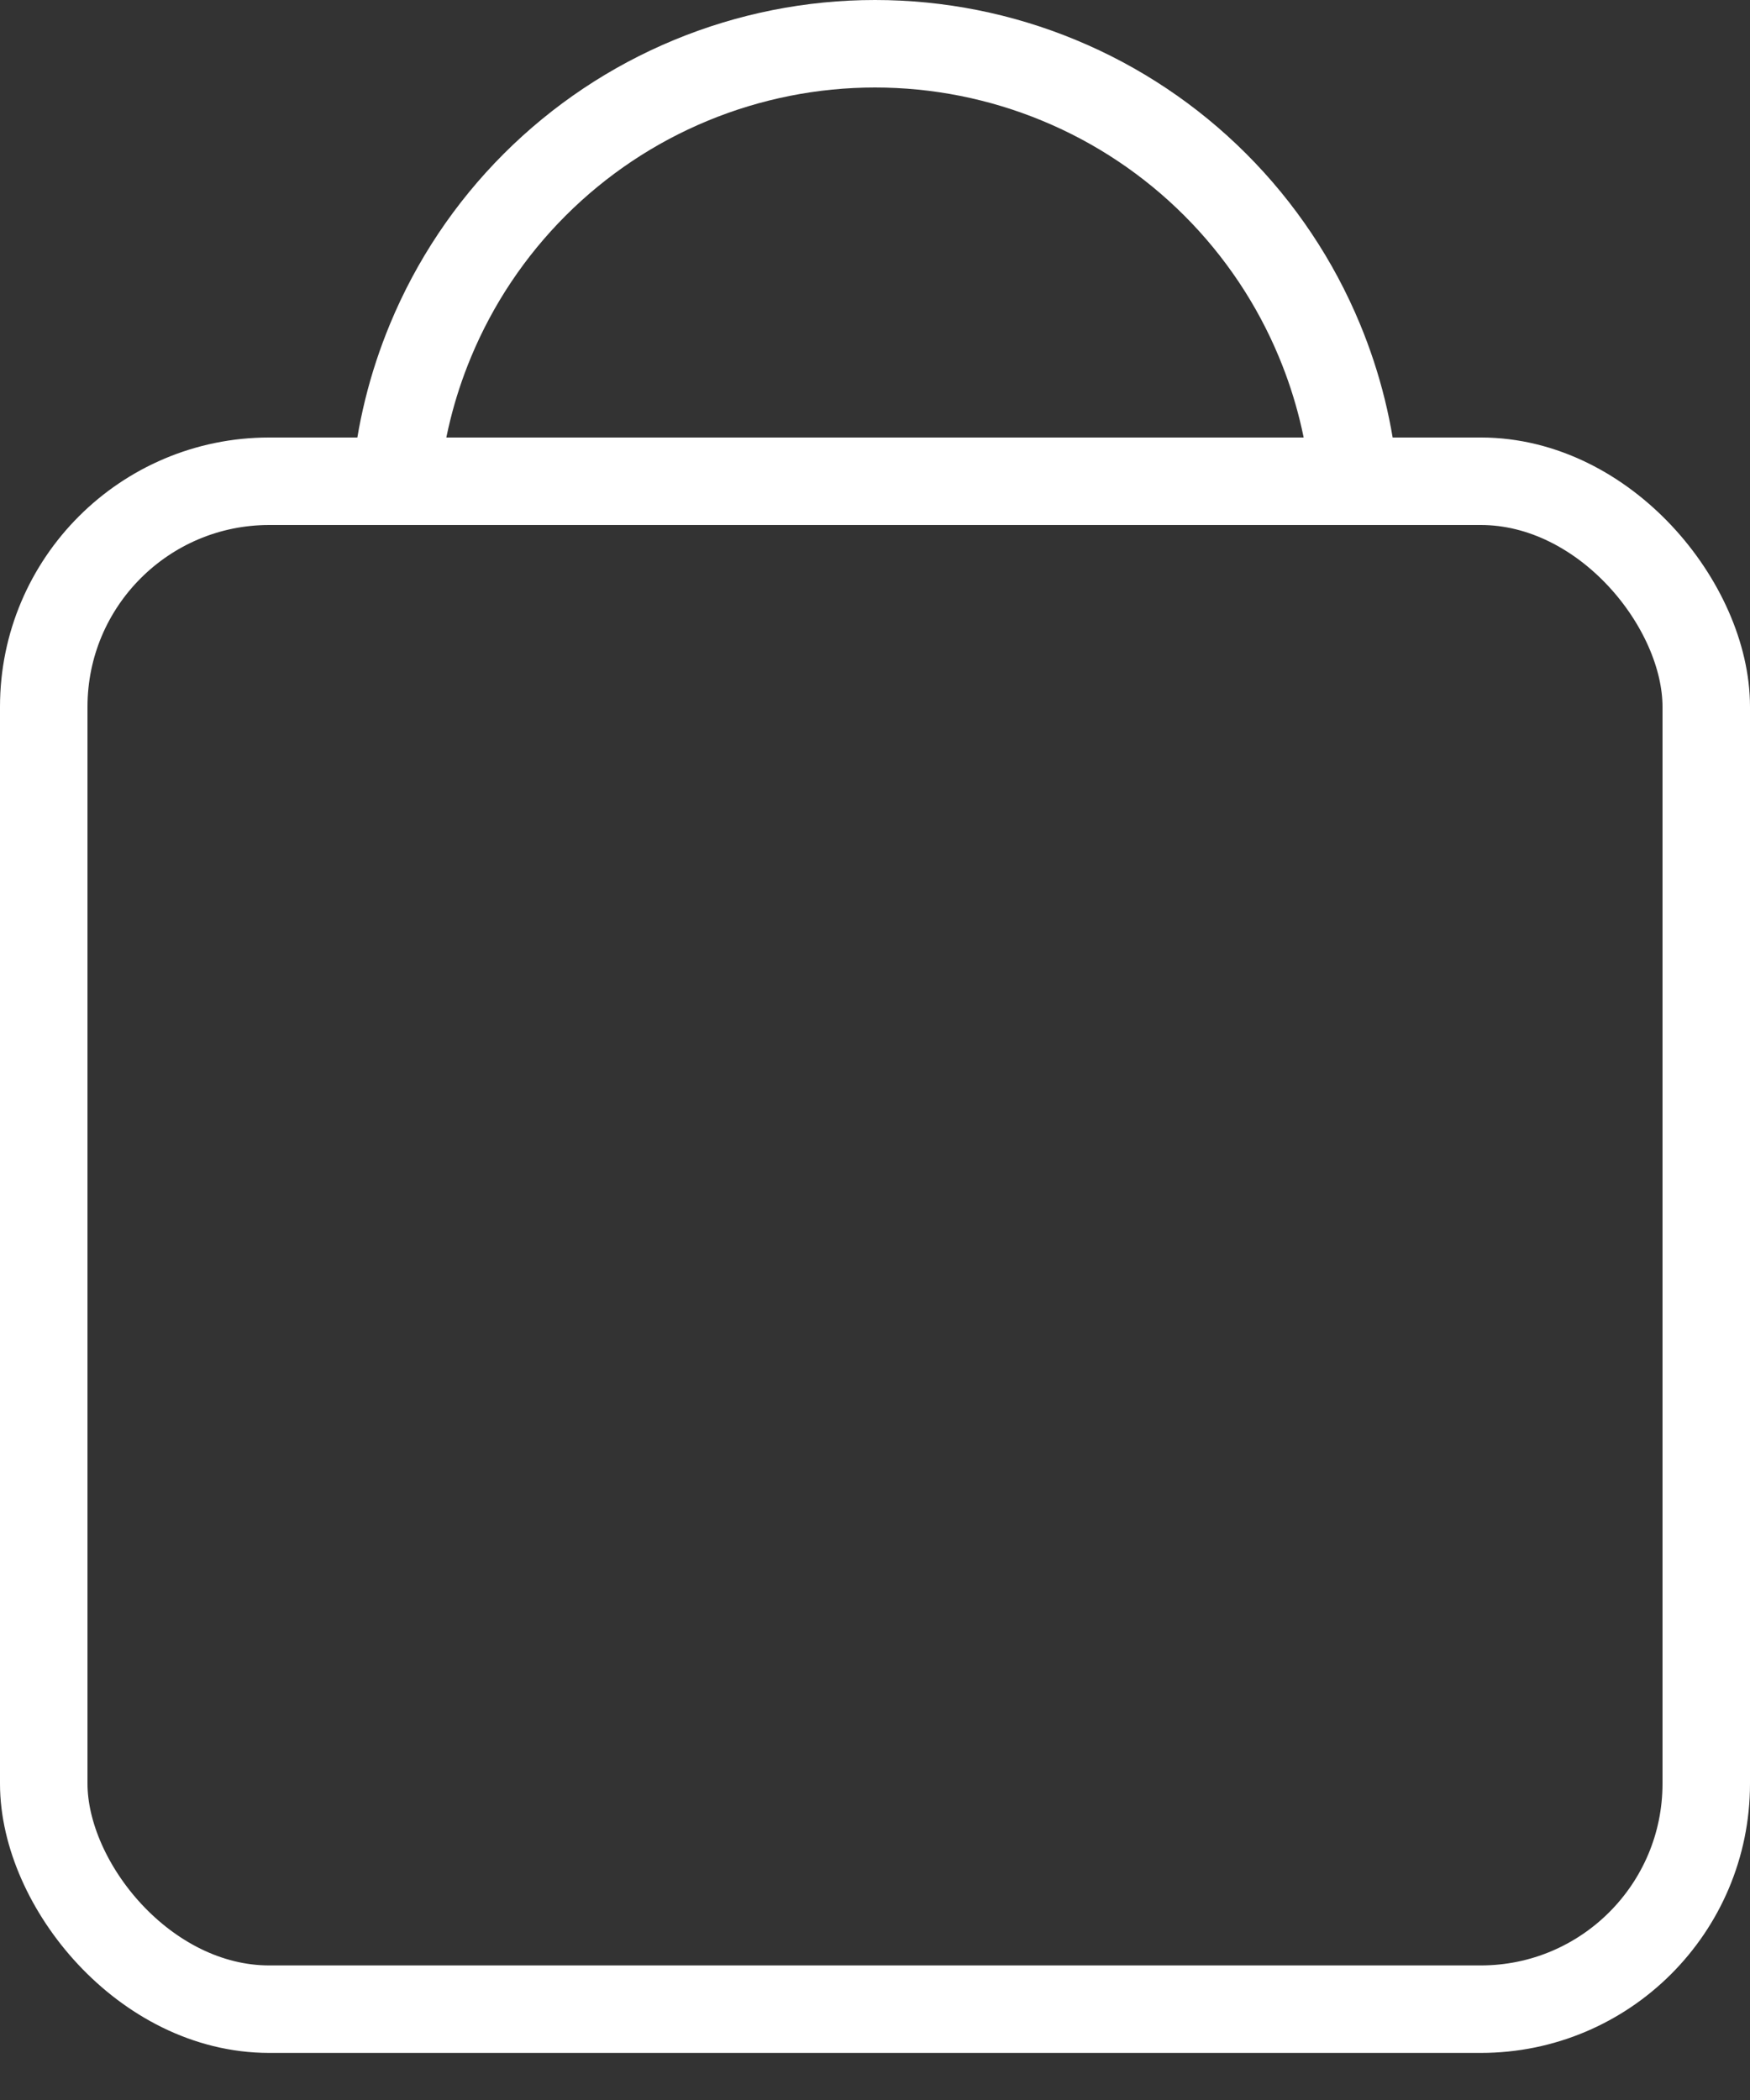
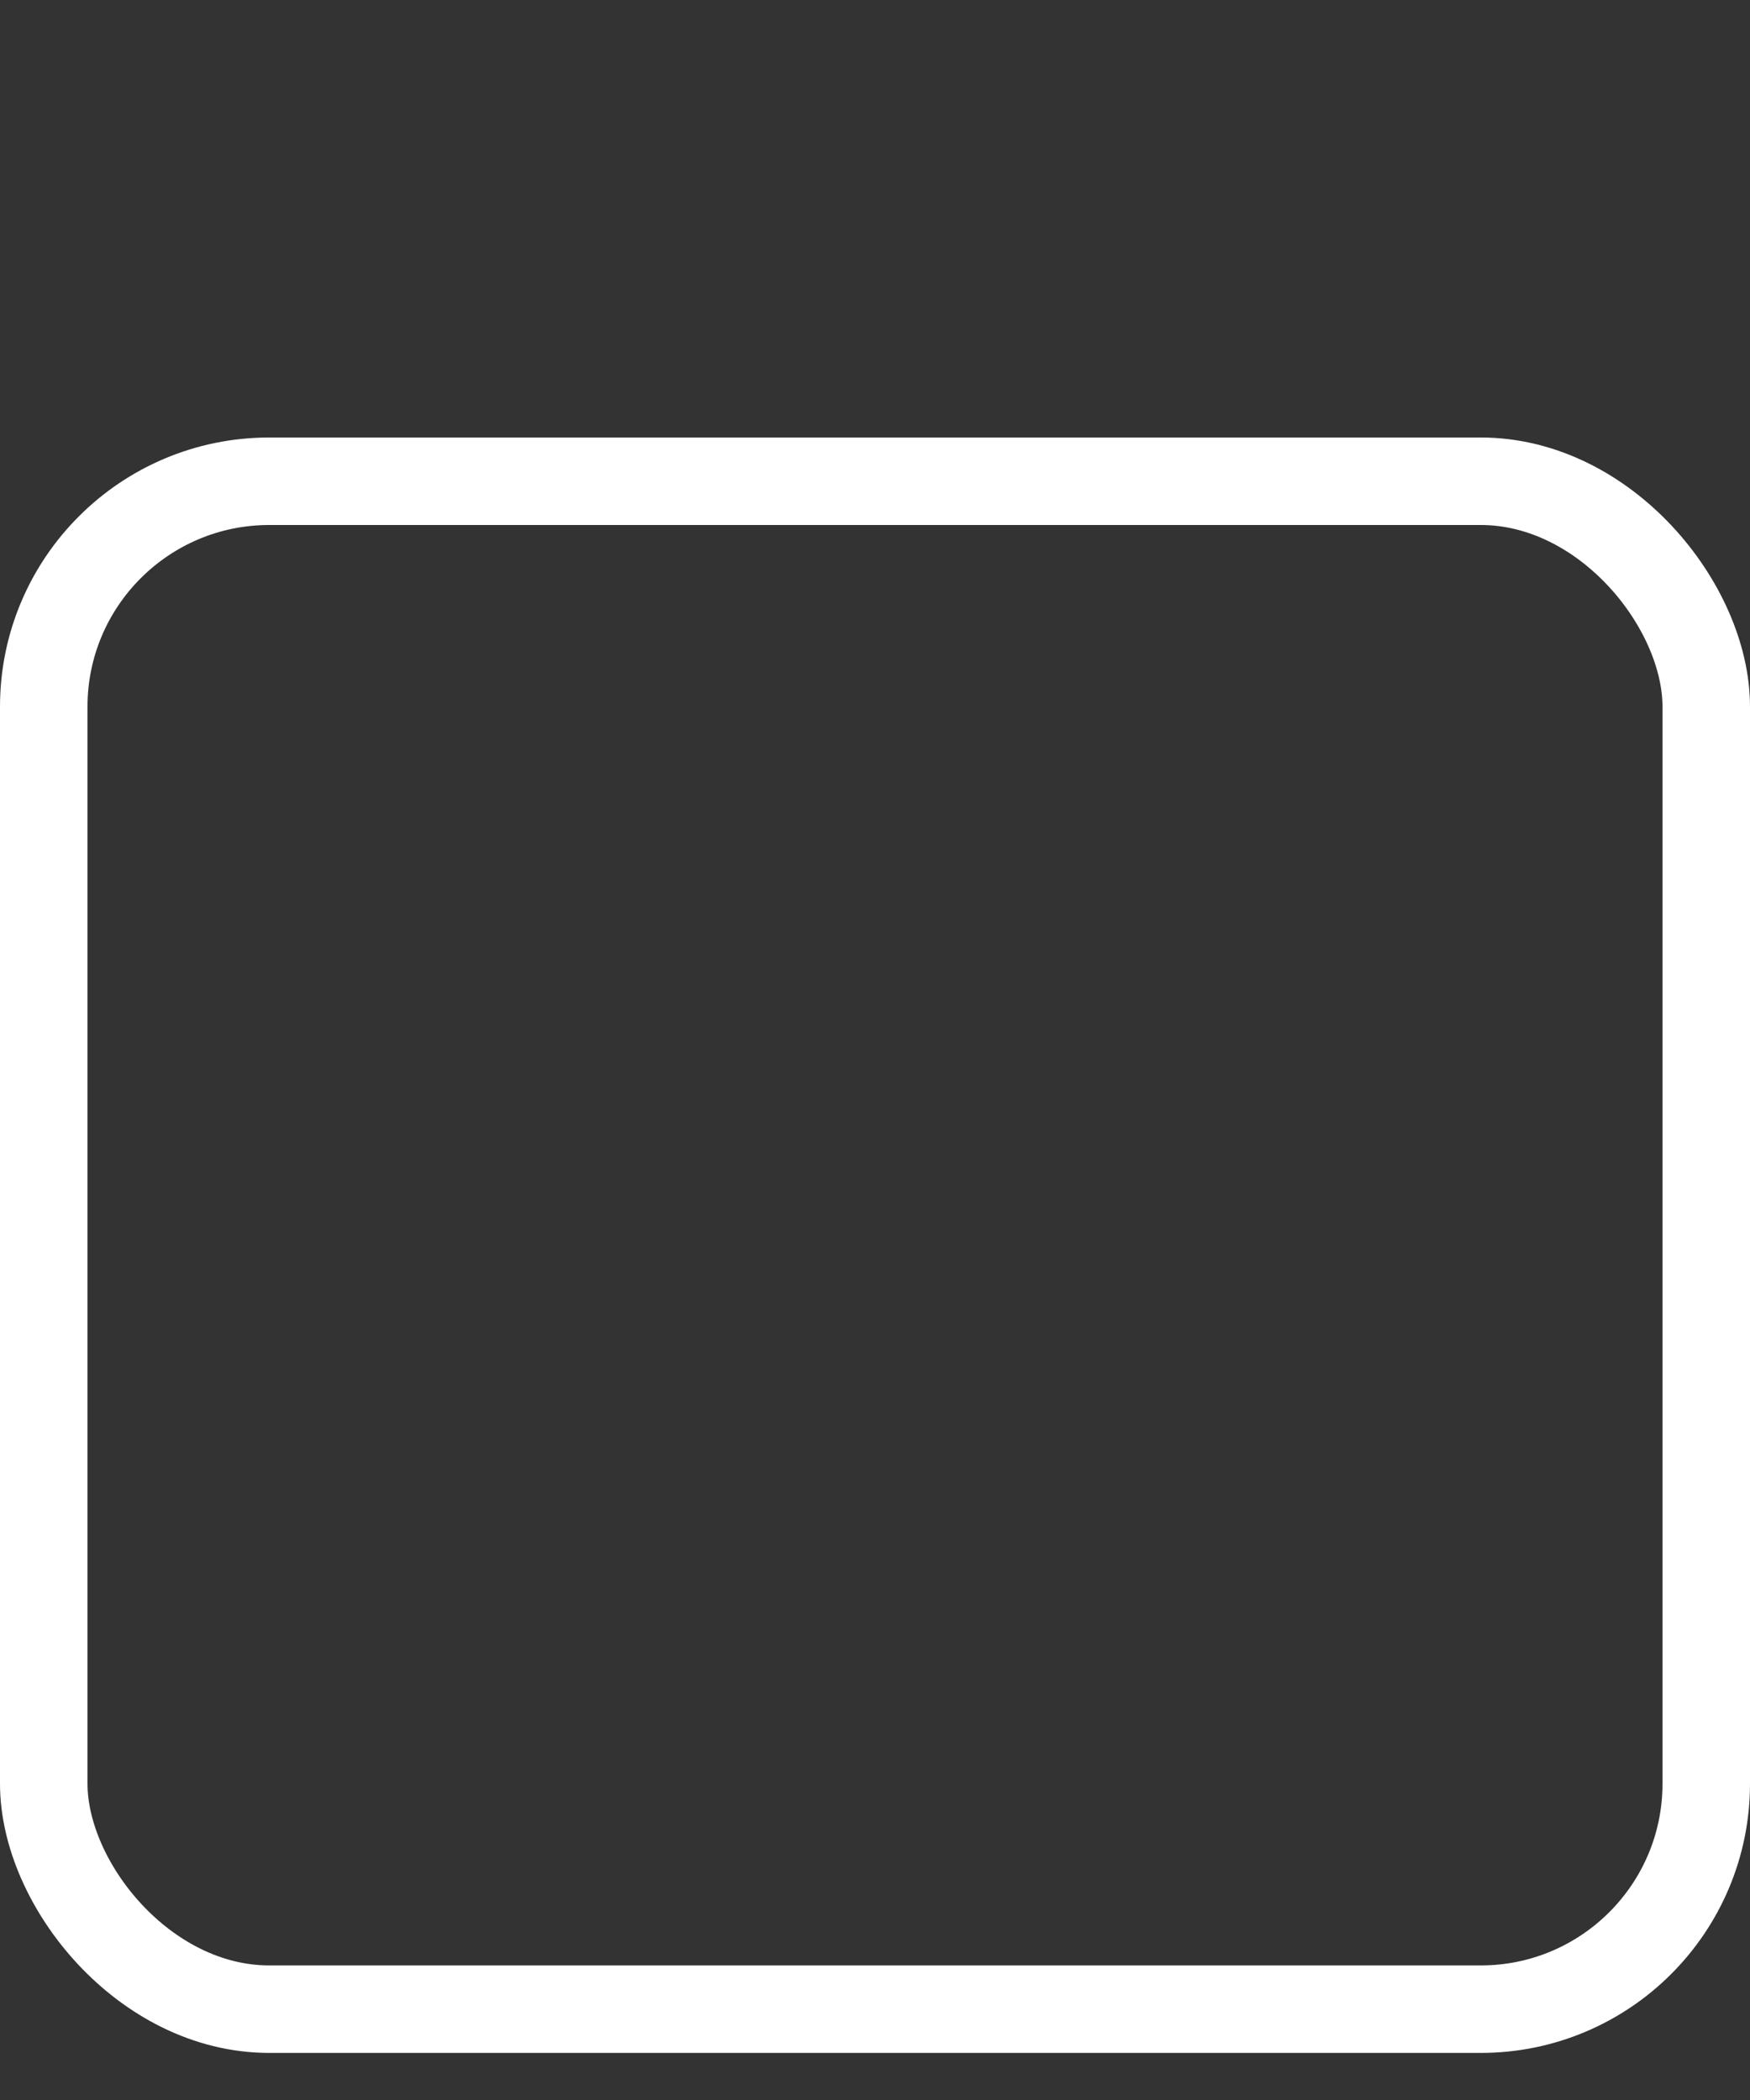
<svg xmlns="http://www.w3.org/2000/svg" width="20" height="24" viewBox="0 0 20 24" fill="none">
  <rect x="0" y="0" width="20" height="24" fill="#333333" stroke="none" />
  <rect x="0.5" y="5.5" width="19" height="17.462" rx="2.577" stroke="white" />
-   <path d="M15.081 3.895C15.294 4.408 15.427 4.949 15.477 5.5H10L4.523 5.5C4.573 4.949 4.706 4.408 4.919 3.895C5.195 3.228 5.6 2.622 6.111 2.111C6.622 1.6 7.228 1.195 7.895 0.919C8.563 0.642 9.278 0.5 10 0.5C10.722 0.5 11.438 0.642 12.105 0.919C12.772 1.195 13.378 1.6 13.889 2.111C14.4 2.622 14.805 3.228 15.081 3.895Z" stroke="white" />
</svg>